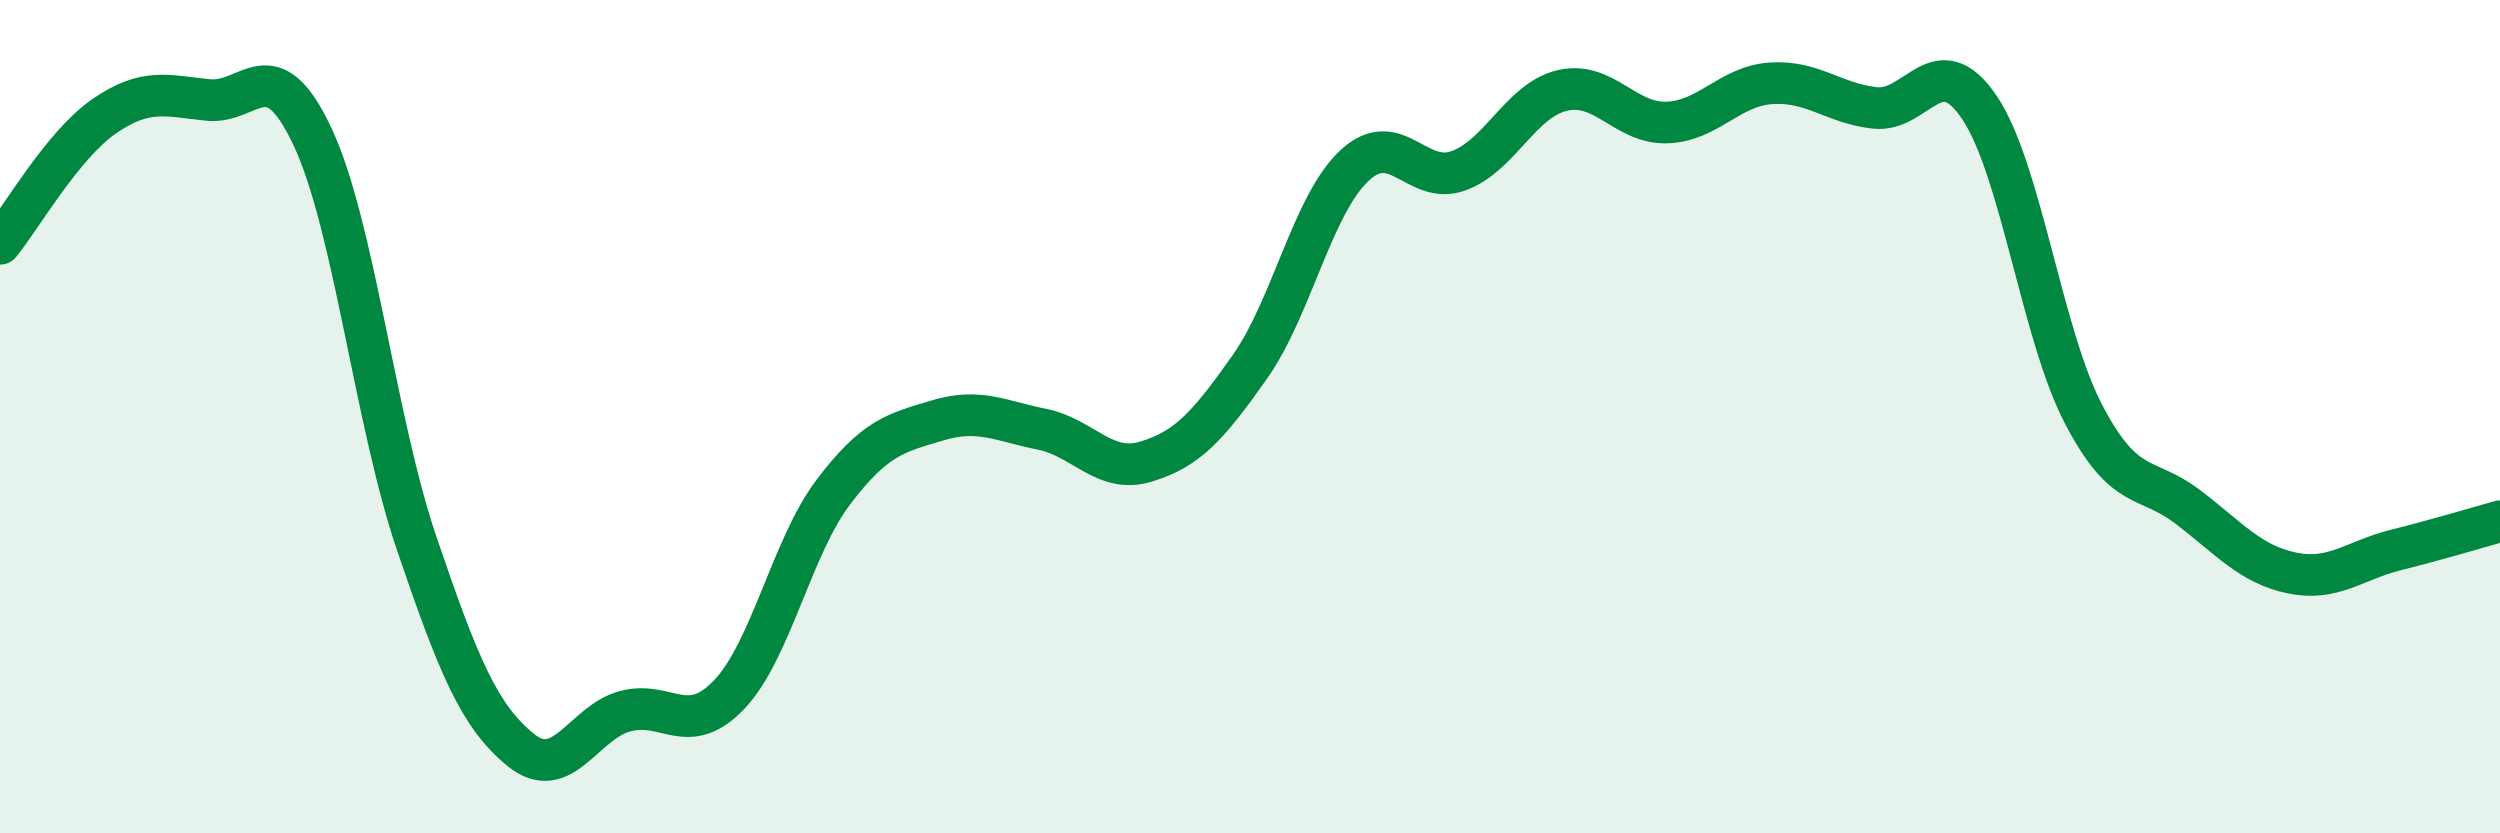
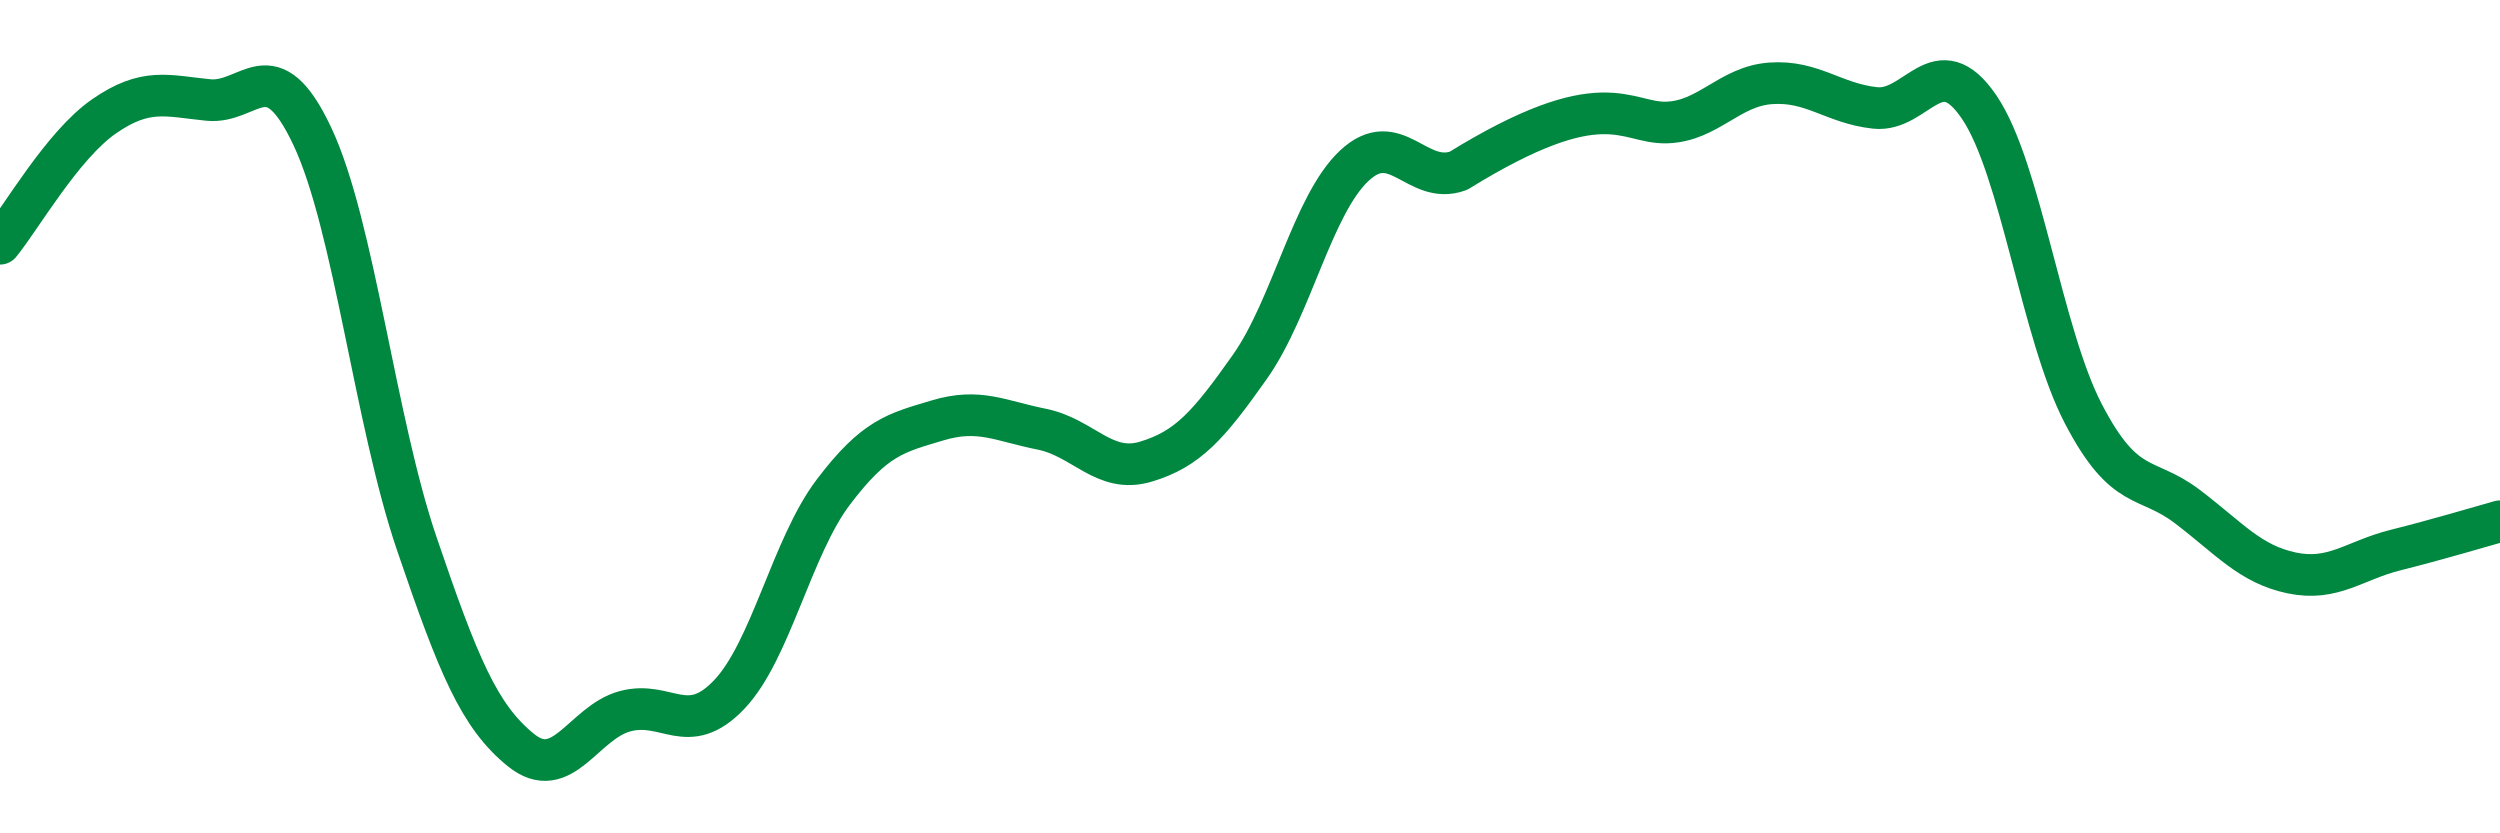
<svg xmlns="http://www.w3.org/2000/svg" width="60" height="20" viewBox="0 0 60 20">
-   <path d="M 0,5.85 C 0.5,5.24 1.5,3.48 2.5,2.79 C 3.5,2.1 4,2.3 5,2.4 C 6,2.5 6.5,1.15 7.5,3.28 C 8.5,5.41 9,10.1 10,13.04 C 11,15.98 11.5,17.19 12.5,18 C 13.5,18.81 14,17.34 15,17.07 C 16,16.8 16.5,17.72 17.5,16.67 C 18.5,15.62 19,13.13 20,11.81 C 21,10.49 21.5,10.39 22.5,10.09 C 23.5,9.79 24,10.1 25,10.3 C 26,10.5 26.5,11.38 27.5,11.08 C 28.5,10.78 29,10.22 30,8.8 C 31,7.38 31.5,4.92 32.5,3.98 C 33.5,3.04 34,4.46 35,4.1 C 36,3.74 36.5,2.4 37.5,2.17 C 38.5,1.94 39,2.97 40,2.94 C 41,2.91 41.5,2.07 42.5,2 C 43.5,1.93 44,2.48 45,2.59 C 46,2.7 46.5,1.1 47.5,2.57 C 48.5,4.04 49,8.01 50,9.93 C 51,11.85 51.5,11.4 52.5,12.16 C 53.5,12.92 54,13.54 55,13.75 C 56,13.96 56.5,13.45 57.5,13.2 C 58.5,12.95 59.5,12.65 60,12.51L60 20L0 20Z" fill="#008740" opacity="0.1" stroke-linecap="round" stroke-linejoin="round" />
-   <path d="M 0,5.85 C 0.5,5.24 1.5,3.48 2.5,2.79 C 3.5,2.1 4,2.3 5,2.4 C 6,2.5 6.5,1.15 7.5,3.28 C 8.5,5.41 9,10.1 10,13.04 C 11,15.98 11.5,17.19 12.5,18 C 13.5,18.81 14,17.34 15,17.07 C 16,16.8 16.5,17.72 17.5,16.67 C 18.5,15.62 19,13.13 20,11.81 C 21,10.49 21.5,10.39 22.5,10.09 C 23.5,9.79 24,10.1 25,10.3 C 26,10.5 26.5,11.38 27.5,11.08 C 28.5,10.78 29,10.22 30,8.8 C 31,7.38 31.5,4.92 32.5,3.98 C 33.5,3.04 34,4.46 35,4.1 C 36,3.74 36.5,2.4 37.5,2.17 C 38.5,1.94 39,2.97 40,2.94 C 41,2.91 41.5,2.07 42.5,2 C 43.5,1.93 44,2.48 45,2.59 C 46,2.7 46.5,1.1 47.5,2.57 C 48.5,4.04 49,8.01 50,9.93 C 51,11.85 51.5,11.4 52.5,12.16 C 53.5,12.92 54,13.54 55,13.75 C 56,13.96 56.5,13.45 57.5,13.2 C 58.5,12.95 59.5,12.65 60,12.51" stroke="#008740" stroke-width="1" fill="none" stroke-linecap="round" stroke-linejoin="round" />
+   <path d="M 0,5.85 C 0.5,5.24 1.5,3.48 2.5,2.79 C 3.5,2.1 4,2.3 5,2.4 C 6,2.5 6.5,1.15 7.5,3.28 C 8.5,5.41 9,10.1 10,13.04 C 11,15.98 11.5,17.19 12.5,18 C 13.5,18.81 14,17.34 15,17.07 C 16,16.8 16.5,17.72 17.5,16.67 C 18.5,15.62 19,13.13 20,11.81 C 21,10.49 21.5,10.39 22.5,10.09 C 23.5,9.79 24,10.1 25,10.3 C 26,10.5 26.5,11.38 27.5,11.08 C 28.5,10.78 29,10.22 30,8.8 C 31,7.38 31.5,4.92 32.5,3.98 C 33.5,3.04 34,4.46 35,4.1 C 38.5,1.94 39,2.97 40,2.94 C 41,2.91 41.5,2.07 42.5,2 C 43.5,1.93 44,2.48 45,2.59 C 46,2.7 46.5,1.1 47.5,2.57 C 48.5,4.04 49,8.01 50,9.93 C 51,11.85 51.5,11.4 52.5,12.16 C 53.5,12.92 54,13.54 55,13.75 C 56,13.96 56.5,13.45 57.5,13.2 C 58.5,12.95 59.5,12.65 60,12.51" stroke="#008740" stroke-width="1" fill="none" stroke-linecap="round" stroke-linejoin="round" />
</svg>